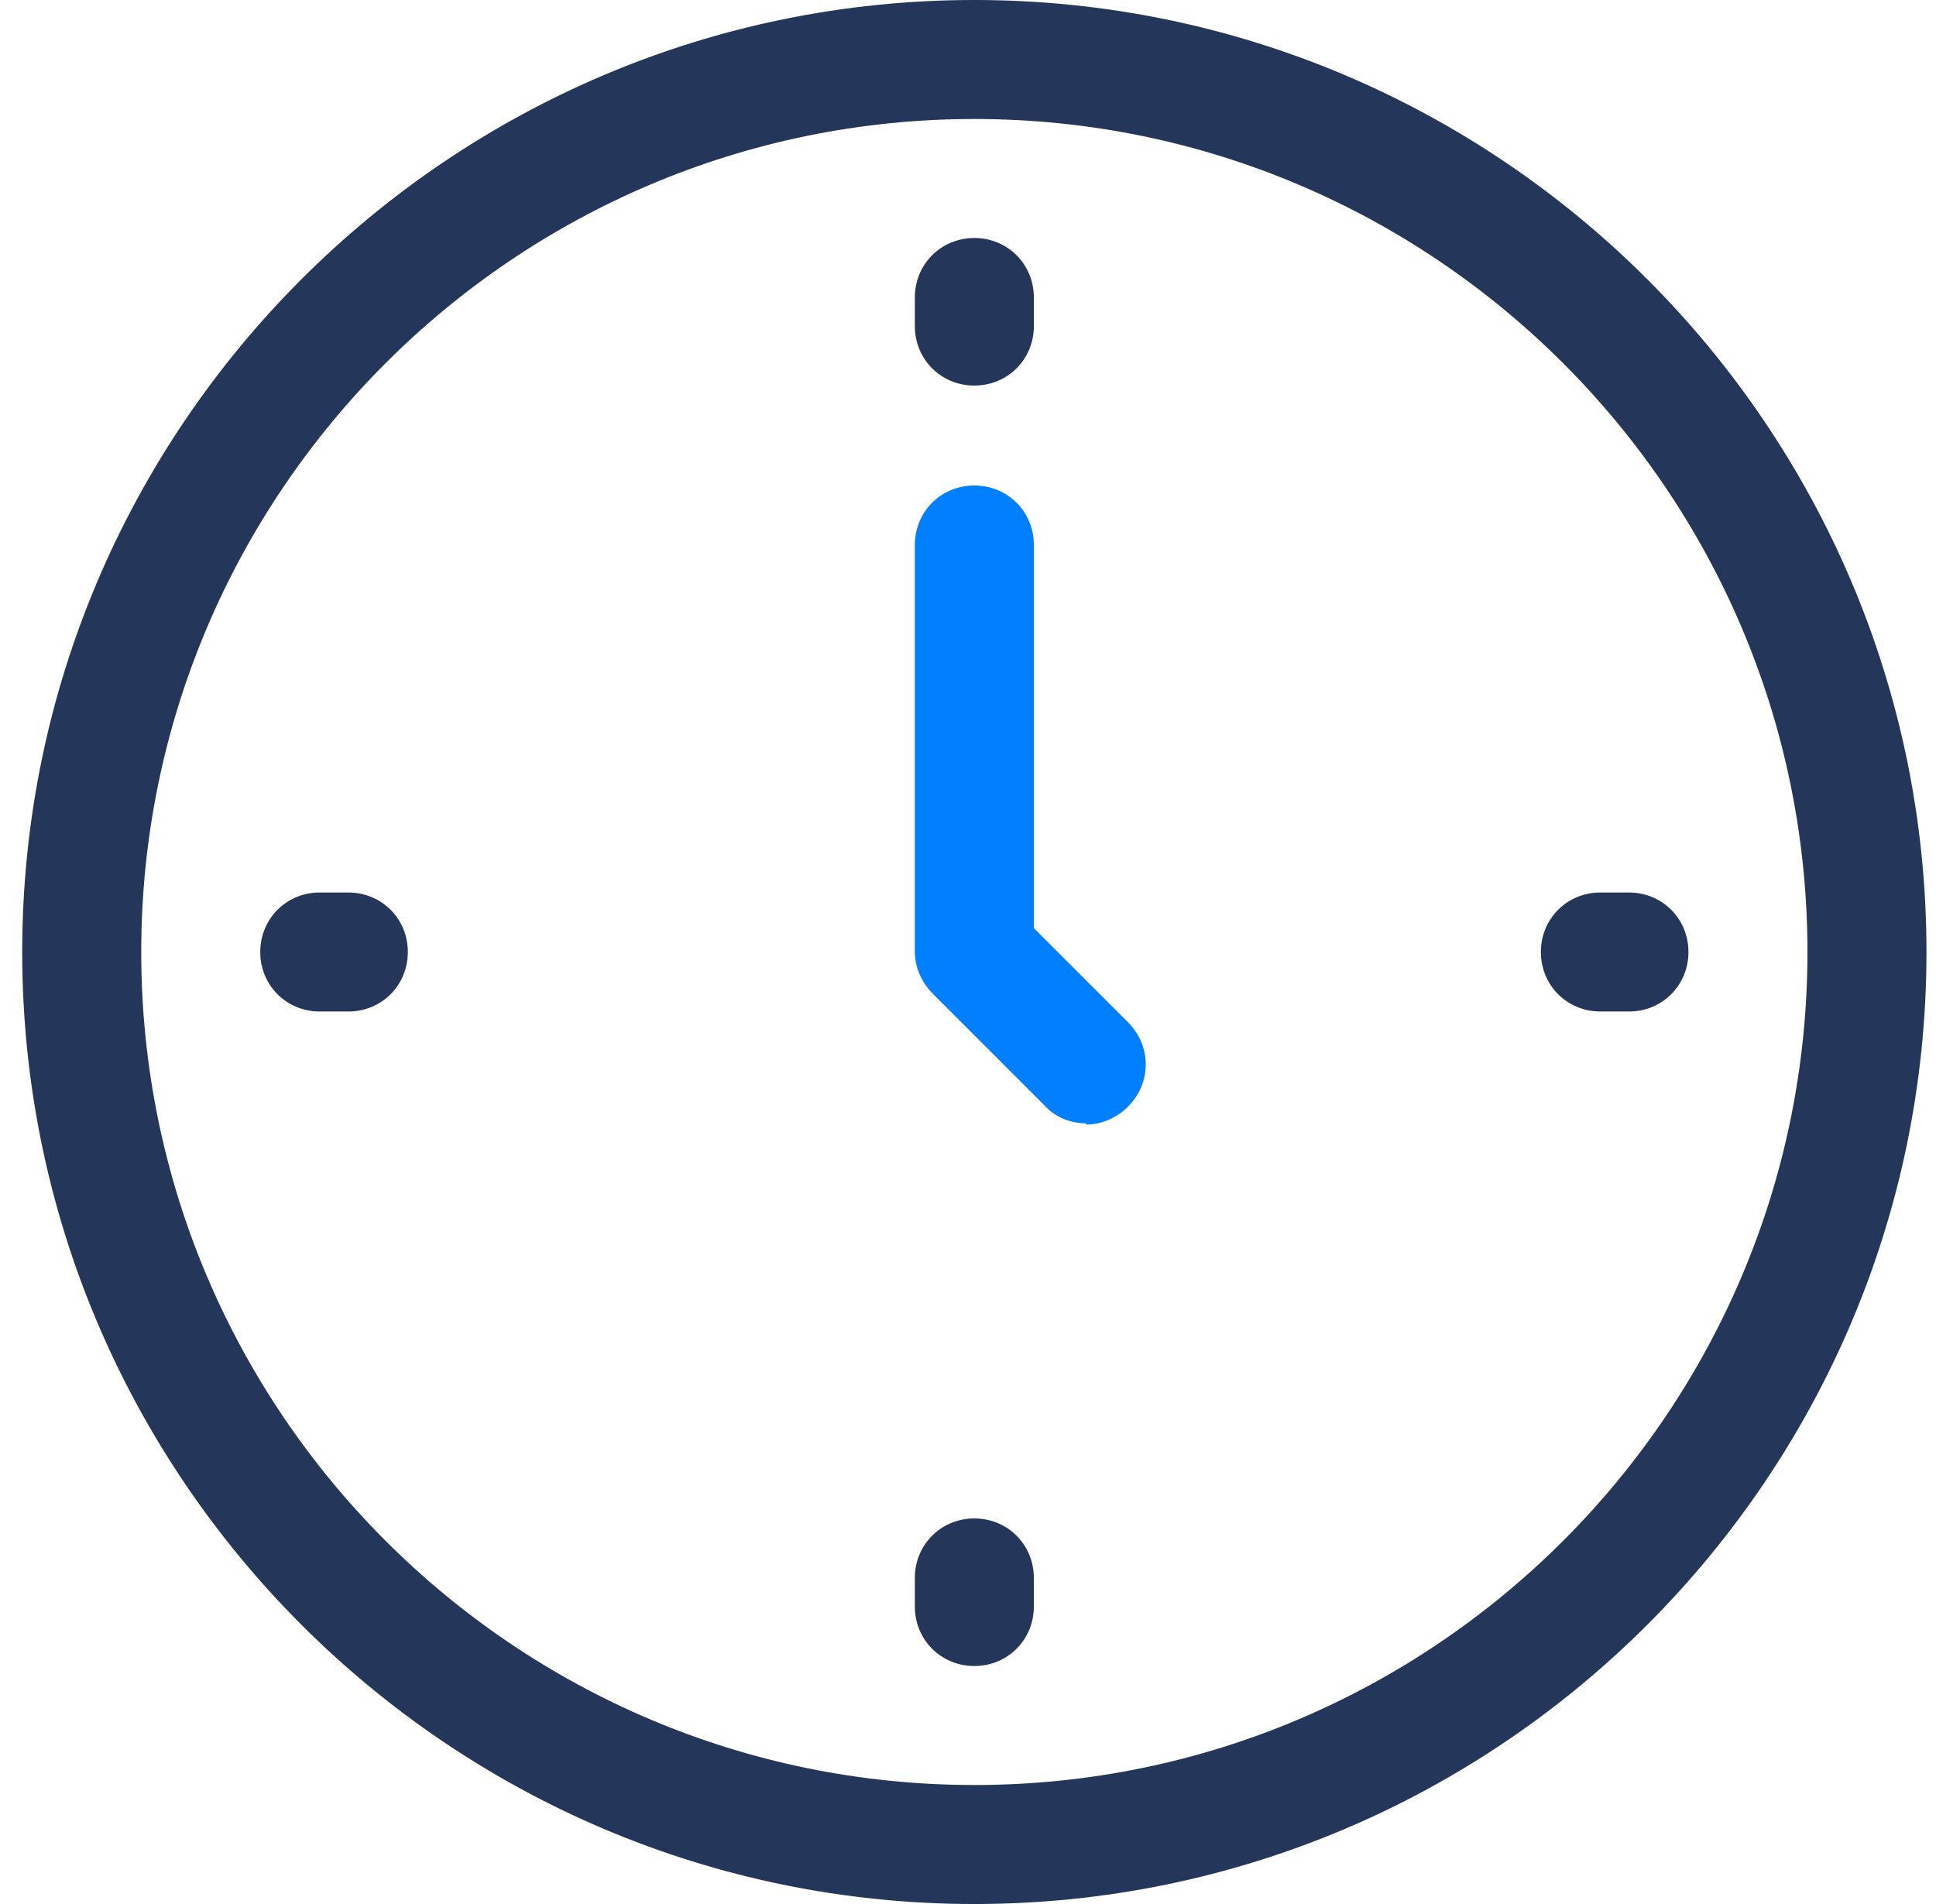
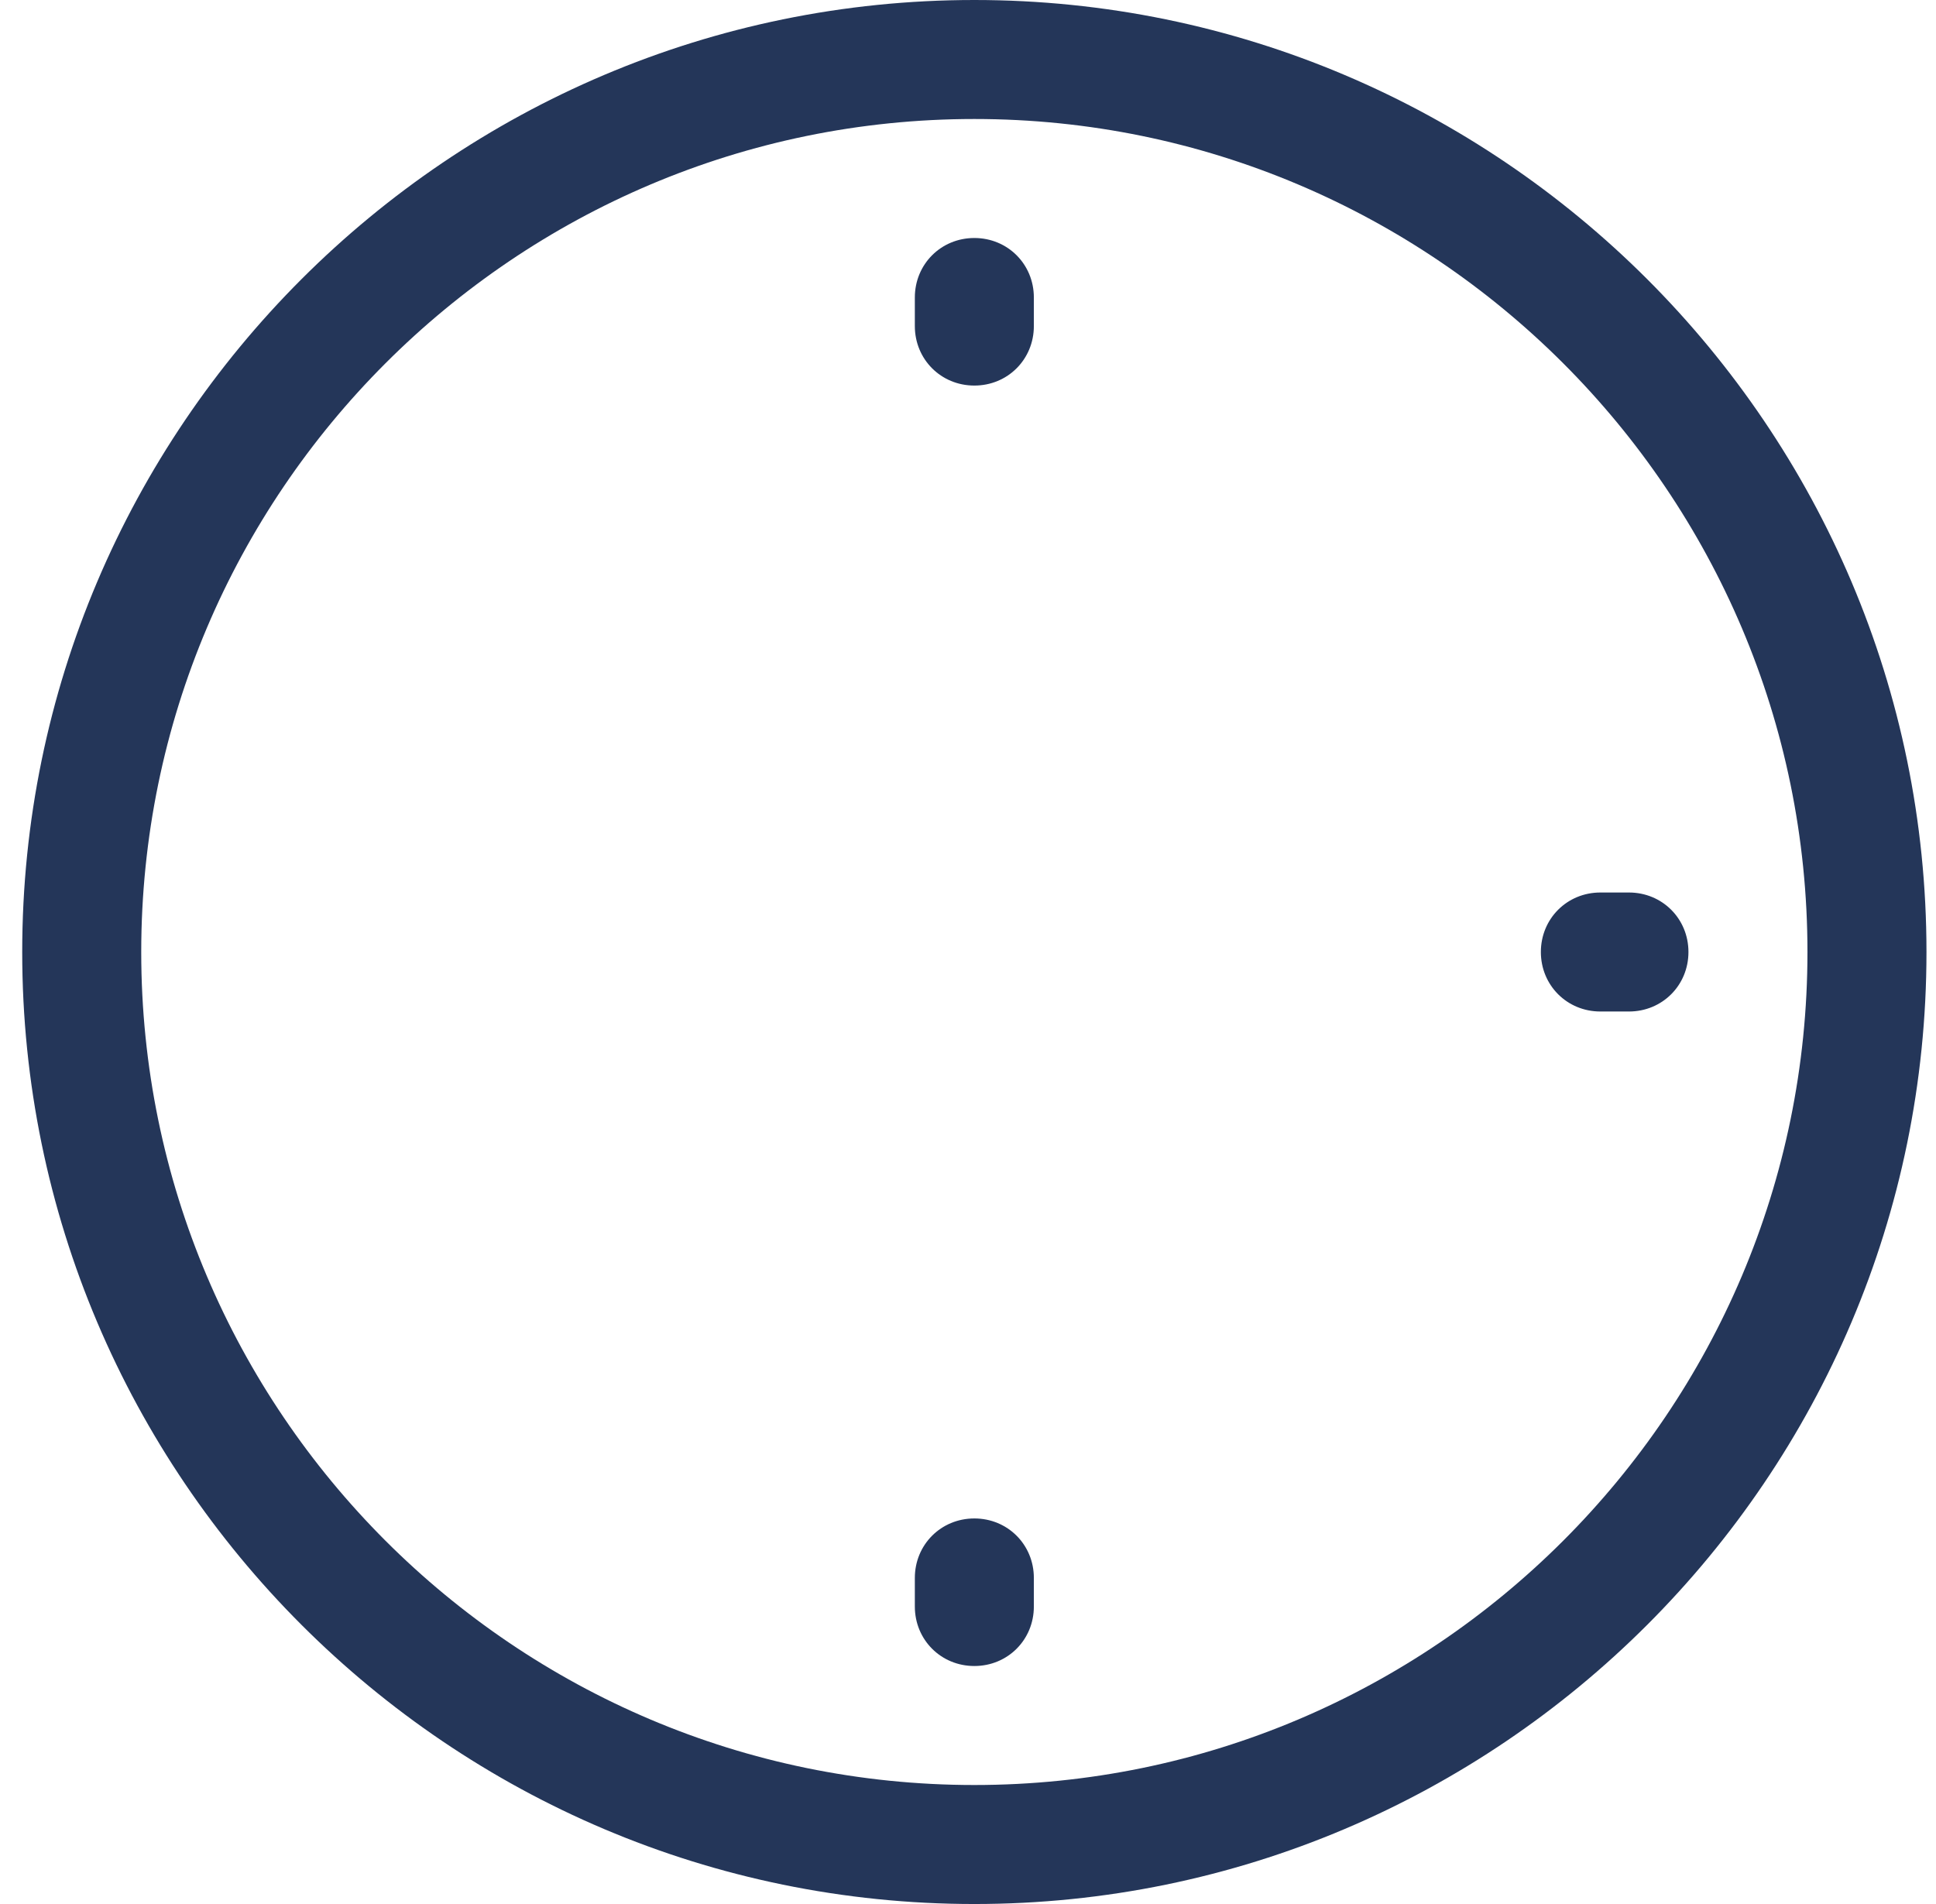
<svg xmlns="http://www.w3.org/2000/svg" width="61" height="60" viewBox="0 0 61 60" fill="none">
  <path d="M30.7 60C14.163 60 0.7 46.538 0.7 30C0.7 13.463 14.163 0 30.7 0C47.238 0 60.7 13.463 60.7 30C60.7 46.538 47.238 60 30.7 60ZM30.7 3.75C16.225 3.75 4.45 15.525 4.45 30C4.45 44.475 16.225 56.25 30.7 56.25C45.175 56.25 56.95 44.475 56.95 30C56.95 15.525 45.175 3.75 30.7 3.75Z" fill="#243659" />
-   <path d="M34.225 35.4C33.738 35.4 33.25 35.212 32.913 34.837L29.388 31.312C29.05 30.975 28.825 30.488 28.825 30V17.175C28.825 16.125 29.65 15.3 30.7 15.3C31.75 15.3 32.575 16.125 32.575 17.175V29.25L35.538 32.212C36.288 32.962 36.288 34.125 35.538 34.875C35.163 35.25 34.675 35.438 34.225 35.438V35.4Z" fill="#007FFF" />
  <path d="M30.7 12.15C29.65 12.15 28.825 11.325 28.825 10.275V9.375C28.825 8.325 29.65 7.5 30.7 7.5C31.75 7.5 32.575 8.325 32.575 9.375V10.275C32.575 11.325 31.75 12.15 30.7 12.15Z" fill="#243659" />
  <path d="M30.7 52.5C29.65 52.5 28.825 51.675 28.825 50.625V49.725C28.825 48.675 29.65 47.85 30.7 47.85C31.75 47.85 32.575 48.675 32.575 49.725V50.625C32.575 51.675 31.75 52.5 30.7 52.5Z" fill="#243659" />
  <path d="M51.325 31.875H50.425C49.375 31.875 48.55 31.05 48.55 30C48.55 28.95 49.375 28.125 50.425 28.125H51.325C52.375 28.125 53.2 28.95 53.2 30C53.2 31.05 52.375 31.875 51.325 31.875Z" fill="#243659" />
-   <path d="M10.975 31.875H10.075C9.025 31.875 8.2 31.05 8.2 30C8.2 28.95 9.025 28.125 10.075 28.125H10.975C12.025 28.125 12.85 28.95 12.85 30C12.85 31.05 12.025 31.875 10.975 31.875Z" fill="#243659" />
</svg>